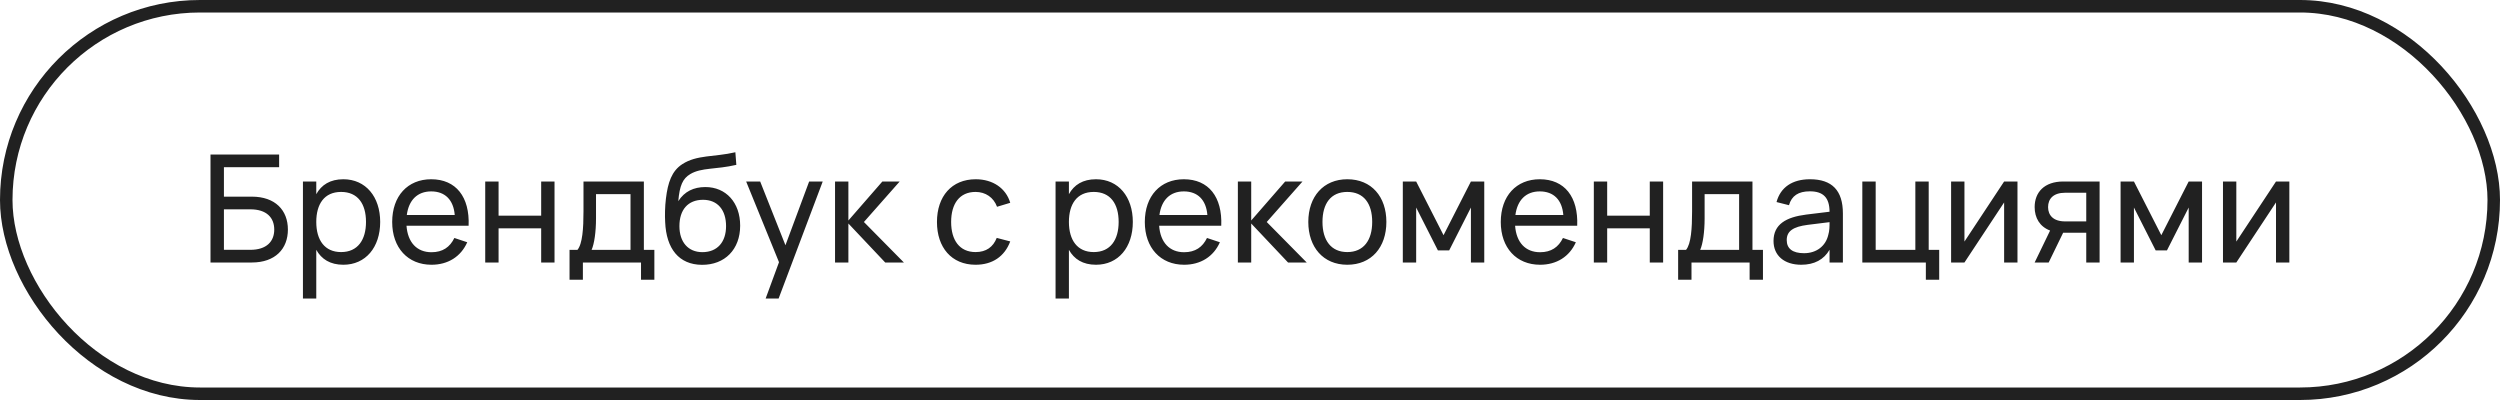
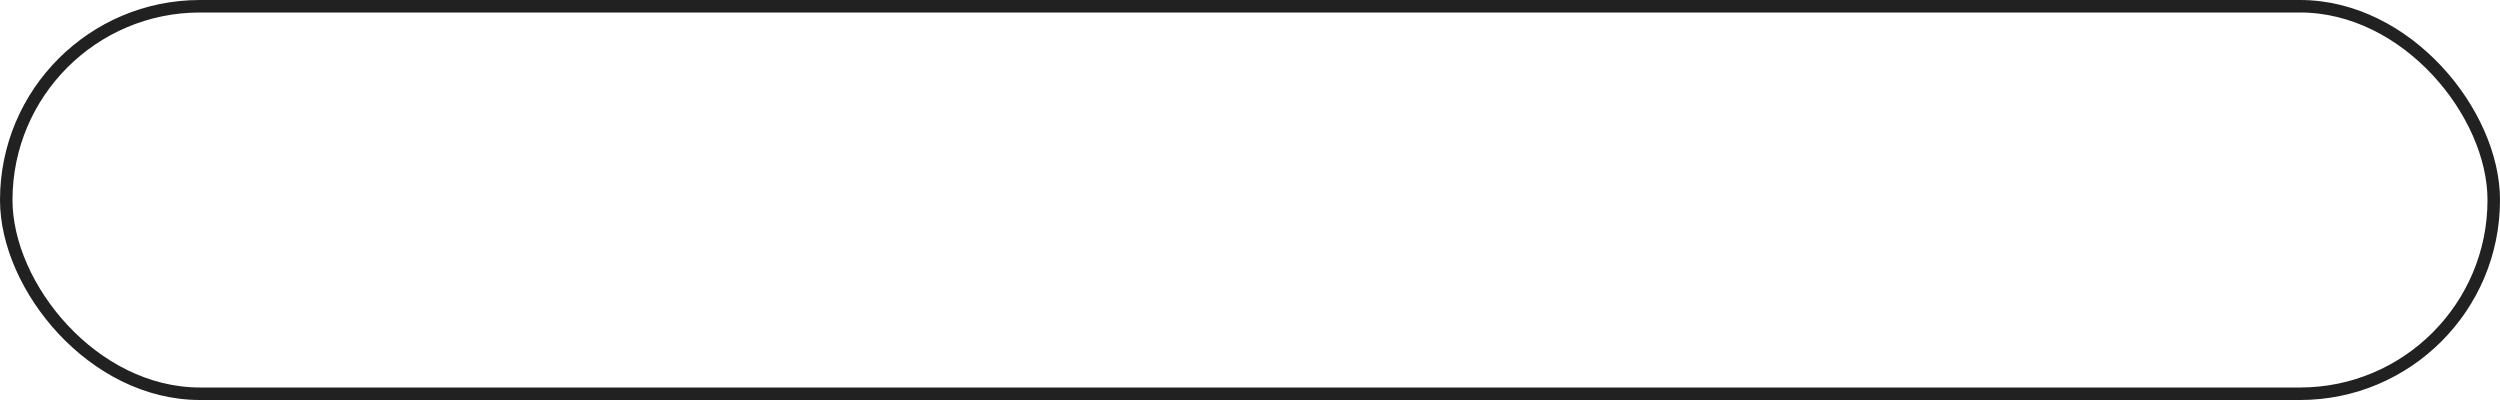
<svg xmlns="http://www.w3.org/2000/svg" width="200" height="32" viewBox="0 0 200 32" fill="none">
  <rect x="0.5" y="0.5" width="199" height="31" rx="15.5" stroke="#212121" />
-   <path d="M16.84 21V12.36H22.33V13.374H17.914V15.732H20.146C22.018 15.732 23.032 16.818 23.032 18.366C23.032 19.908 22.018 21 20.146 21H16.84ZM17.914 19.986H20.026C21.334 19.986 21.94 19.308 21.94 18.366C21.94 17.418 21.334 16.746 20.026 16.746H17.914V19.986ZM25.302 23.88H24.235V14.52H25.302V15.534C25.716 14.784 26.419 14.34 27.468 14.34C29.262 14.34 30.415 15.75 30.415 17.754C30.415 19.788 29.25 21.18 27.468 21.18C26.413 21.18 25.716 20.73 25.302 19.986V23.88ZM27.288 20.166C28.627 20.166 29.28 19.182 29.28 17.754C29.28 16.296 28.614 15.354 27.288 15.354C25.933 15.354 25.302 16.338 25.302 17.754C25.302 19.218 25.98 20.166 27.288 20.166ZM34.519 20.178C35.413 20.178 35.995 19.77 36.349 19.038L37.38 19.38C36.87 20.532 35.839 21.18 34.519 21.18C32.623 21.18 31.375 19.818 31.375 17.76C31.375 15.678 32.617 14.34 34.495 14.34C36.48 14.34 37.584 15.756 37.489 18.06H32.52C32.617 19.398 33.355 20.178 34.519 20.178ZM32.544 17.202H36.379C36.282 15.99 35.605 15.312 34.495 15.312C33.397 15.312 32.7 16.002 32.544 17.202ZM39.886 21H38.818V14.52H39.886V17.256H43.294V14.52H44.362V21H43.294V18.264H39.886V21ZM45.563 22.38V19.992H46.193C46.601 19.512 46.679 18.252 46.679 16.908V14.52H51.509V19.992H52.349V22.38H51.281V21H46.631V22.38H45.563ZM47.327 19.992H50.441V15.528H47.681V17.472C47.681 18.558 47.543 19.506 47.327 19.992ZM56.153 21.186C54.317 21.174 53.303 19.902 53.213 17.766C53.183 17.244 53.195 16.53 53.273 15.894C53.429 14.598 53.741 13.68 54.581 13.134C55.757 12.372 57.131 12.576 58.829 12.18L58.907 13.188C57.269 13.572 56.123 13.392 55.223 13.926C54.617 14.286 54.371 14.838 54.263 16.092C54.761 15.312 55.505 14.964 56.429 14.964C58.079 14.964 59.213 16.206 59.213 18.054C59.213 19.956 57.983 21.198 56.153 21.186ZM56.189 20.172C57.395 20.172 58.085 19.356 58.085 18.09C58.085 16.8 57.413 15.984 56.243 15.984C55.031 15.984 54.353 16.788 54.353 18.09C54.353 19.362 55.049 20.172 56.189 20.172ZM62.29 23.88H61.252L62.32 20.976L59.692 14.52H60.814L62.836 19.62L64.732 14.52H65.818L62.29 23.88ZM66.803 21V14.52H67.871V17.64L70.589 14.52H71.975L69.113 17.76L72.311 21H70.817L67.871 17.88V21H66.803ZM78.047 21.18C76.121 21.18 74.957 19.794 74.957 17.76C74.957 15.702 76.139 14.34 78.059 14.34C79.427 14.34 80.477 15.06 80.819 16.224L79.763 16.542C79.487 15.792 78.839 15.354 78.047 15.354C76.763 15.354 76.091 16.296 76.091 17.76C76.091 19.206 76.757 20.166 78.047 20.166C78.899 20.166 79.451 19.758 79.739 19.032L80.819 19.314C80.363 20.526 79.385 21.18 78.047 21.18ZM85.513 23.88H84.445V14.52H85.513V15.534C85.927 14.784 86.629 14.34 87.68 14.34C89.474 14.34 90.626 15.75 90.626 17.754C90.626 19.788 89.462 21.18 87.68 21.18C86.624 21.18 85.927 20.73 85.513 19.986V23.88ZM87.499 20.166C88.838 20.166 89.492 19.182 89.492 17.754C89.492 16.296 88.826 15.354 87.499 15.354C86.144 15.354 85.513 16.338 85.513 17.754C85.513 19.218 86.192 20.166 87.499 20.166ZM94.73 20.178C95.624 20.178 96.206 19.77 96.559 19.038L97.591 19.38C97.082 20.532 96.049 21.18 94.73 21.18C92.834 21.18 91.585 19.818 91.585 17.76C91.585 15.678 92.828 14.34 94.706 14.34C96.692 14.34 97.796 15.756 97.7 18.06H92.731C92.828 19.398 93.566 20.178 94.73 20.178ZM92.755 17.202H96.59C96.493 15.99 95.816 15.312 94.706 15.312C93.608 15.312 92.912 16.002 92.755 17.202ZM99.029 21V14.52H100.097V17.64L102.815 14.52H104.201L101.339 17.76L104.537 21H103.043L100.097 17.88V21H99.029ZM107.784 21.18C105.858 21.18 104.664 19.77 104.664 17.754C104.664 15.726 105.876 14.34 107.784 14.34C109.722 14.34 110.91 15.738 110.91 17.754C110.91 19.788 109.71 21.18 107.784 21.18ZM107.784 20.166C109.092 20.166 109.776 19.218 109.776 17.754C109.776 16.266 109.092 15.354 107.784 15.354C106.464 15.354 105.798 16.29 105.798 17.754C105.798 19.236 106.494 20.166 107.784 20.166ZM113.293 21H112.225V14.52H113.293L115.483 18.816L117.673 14.52H118.741V21H117.673V16.602L115.933 20.034H115.033L113.293 16.602V21ZM123.206 20.178C124.1 20.178 124.682 19.77 125.036 19.038L126.068 19.38C125.558 20.532 124.526 21.18 123.206 21.18C121.31 21.18 120.062 19.818 120.062 17.76C120.062 15.678 121.304 14.34 123.182 14.34C125.168 14.34 126.272 15.756 126.176 18.06H121.208C121.304 19.398 122.042 20.178 123.206 20.178ZM121.232 17.202H125.066C124.97 15.99 124.292 15.312 123.182 15.312C122.084 15.312 121.388 16.002 121.232 17.202ZM128.574 21H127.506V14.52H128.574V17.256H131.982V14.52H133.05V21H131.982V18.264H128.574V21ZM134.251 22.38V19.992H134.881C135.289 19.512 135.367 18.252 135.367 16.908V14.52H140.197V19.992H141.037V22.38H139.969V21H135.319V22.38H134.251ZM136.015 19.992H139.129V15.528H136.369V17.472C136.369 18.558 136.231 19.506 136.015 19.992ZM144.798 14.34C146.568 14.34 147.432 15.24 147.432 17.082V21H146.364V19.98C145.914 20.766 145.146 21.18 144.102 21.18C142.74 21.18 141.882 20.448 141.882 19.278C141.882 17.946 142.884 17.37 144.498 17.166L146.364 16.938C146.358 15.804 145.854 15.306 144.786 15.306C143.874 15.306 143.334 15.66 143.118 16.416L142.122 16.164C142.44 14.982 143.388 14.34 144.798 14.34ZM146.364 17.772L144.618 17.988C143.436 18.138 142.938 18.498 142.938 19.206C142.938 19.896 143.412 20.256 144.324 20.256C145.332 20.256 146.058 19.674 146.262 18.792C146.364 18.468 146.364 18.078 146.364 17.79V17.772ZM155.136 22.38H154.068V21H148.986V14.52H150.054V19.992H153.228V14.52H154.296V19.992H155.136V22.38ZM160.33 14.52H161.398V21H160.33V16.194L157.156 21H156.088V14.52H157.156V19.326L160.33 14.52ZM163.894 21H162.772L164.008 18.444C163.18 18.132 162.772 17.43 162.772 16.566C162.772 15.396 163.534 14.52 165.064 14.52H167.968V21H166.9V18.618H165.052L163.894 21ZM166.9 15.42H165.202C164.272 15.42 163.846 15.906 163.846 16.566C163.846 17.226 164.272 17.712 165.202 17.712H166.9V15.42ZM170.715 21H169.647V14.52H170.715L172.905 18.816L175.095 14.52H176.163V21H175.095V16.602L173.355 20.034H172.455L170.715 16.602V21ZM182.08 14.52H183.148V21H182.08V16.194L178.906 21H177.838V14.52H178.906V19.326L182.08 14.52Z" fill="#212121" />
</svg>